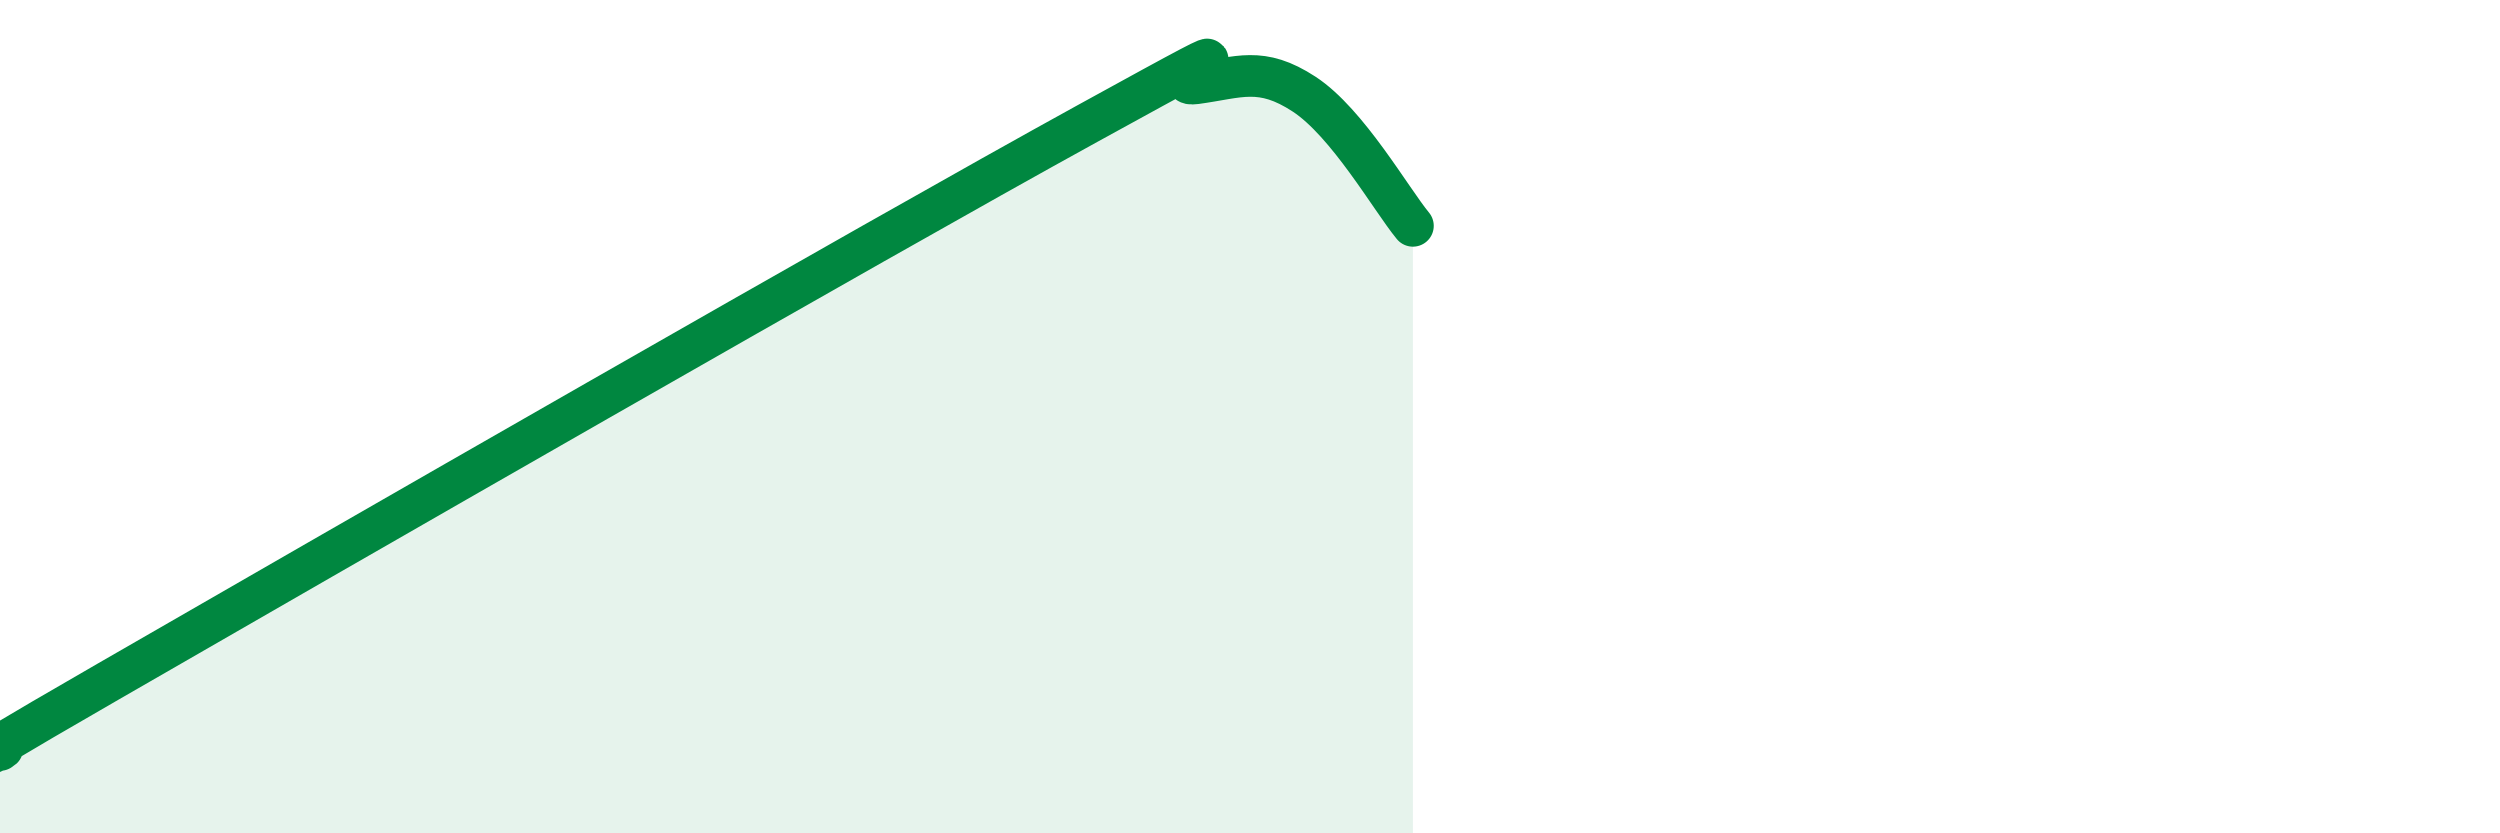
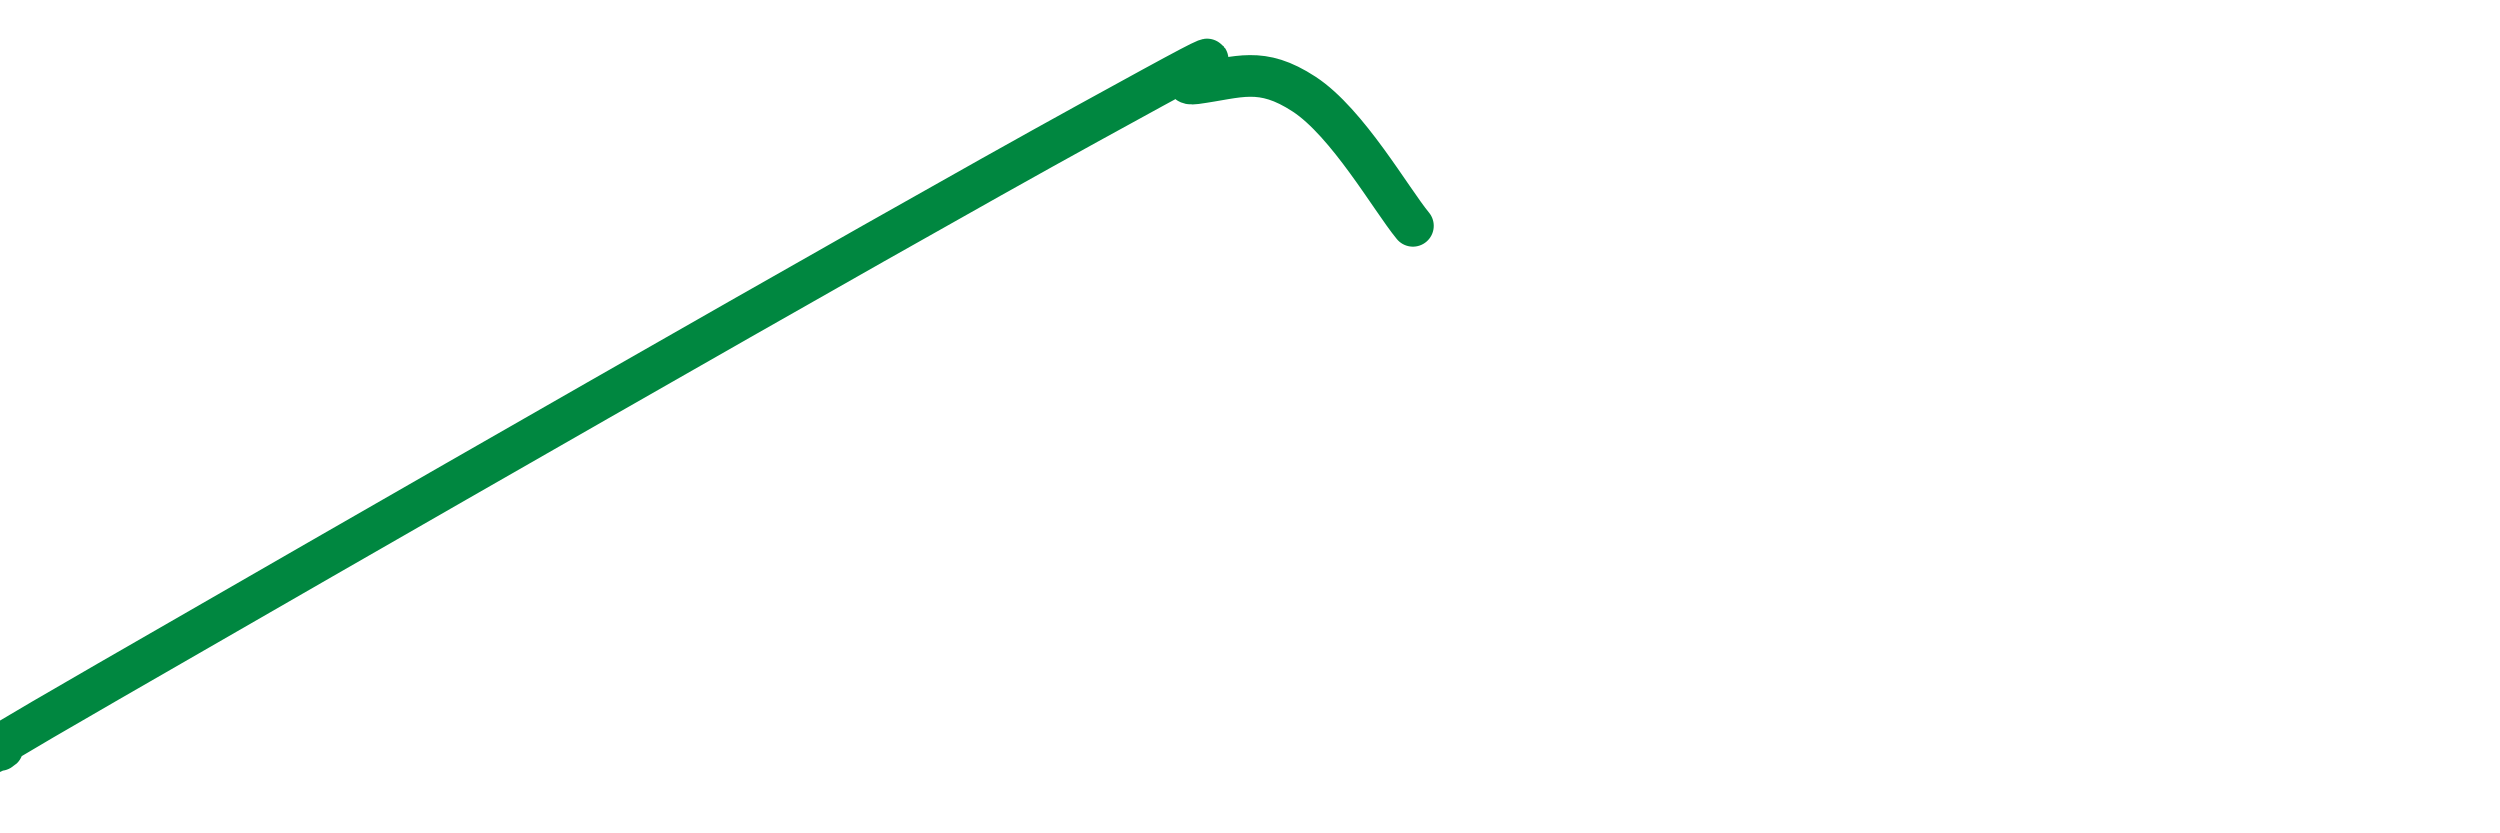
<svg xmlns="http://www.w3.org/2000/svg" width="60" height="20" viewBox="0 0 60 20">
-   <path d="M 0,18 C 0.52,17.67 -2.61,19.36 2.61,16.35 C 7.83,13.34 20.87,5.84 26.09,2.97 C 31.31,0.1 27.66,2.14 28.7,2 C 29.74,1.86 30.26,1.58 31.3,2.26 C 32.34,2.94 33.39,4.79 33.91,5.42L33.91 20L0 20Z" fill="#008740" opacity="0.1" stroke-linecap="round" stroke-linejoin="round" />
  <path d="M 0,18 C 0.52,17.67 -2.61,19.36 2.61,16.35 C 7.83,13.34 20.87,5.84 26.09,2.97 C 31.31,0.1 27.66,2.14 28.7,2 C 29.74,1.86 30.26,1.58 31.3,2.26 C 32.34,2.94 33.39,4.79 33.91,5.42" stroke="#008740" stroke-width="1" fill="none" stroke-linecap="round" stroke-linejoin="round" />
</svg>